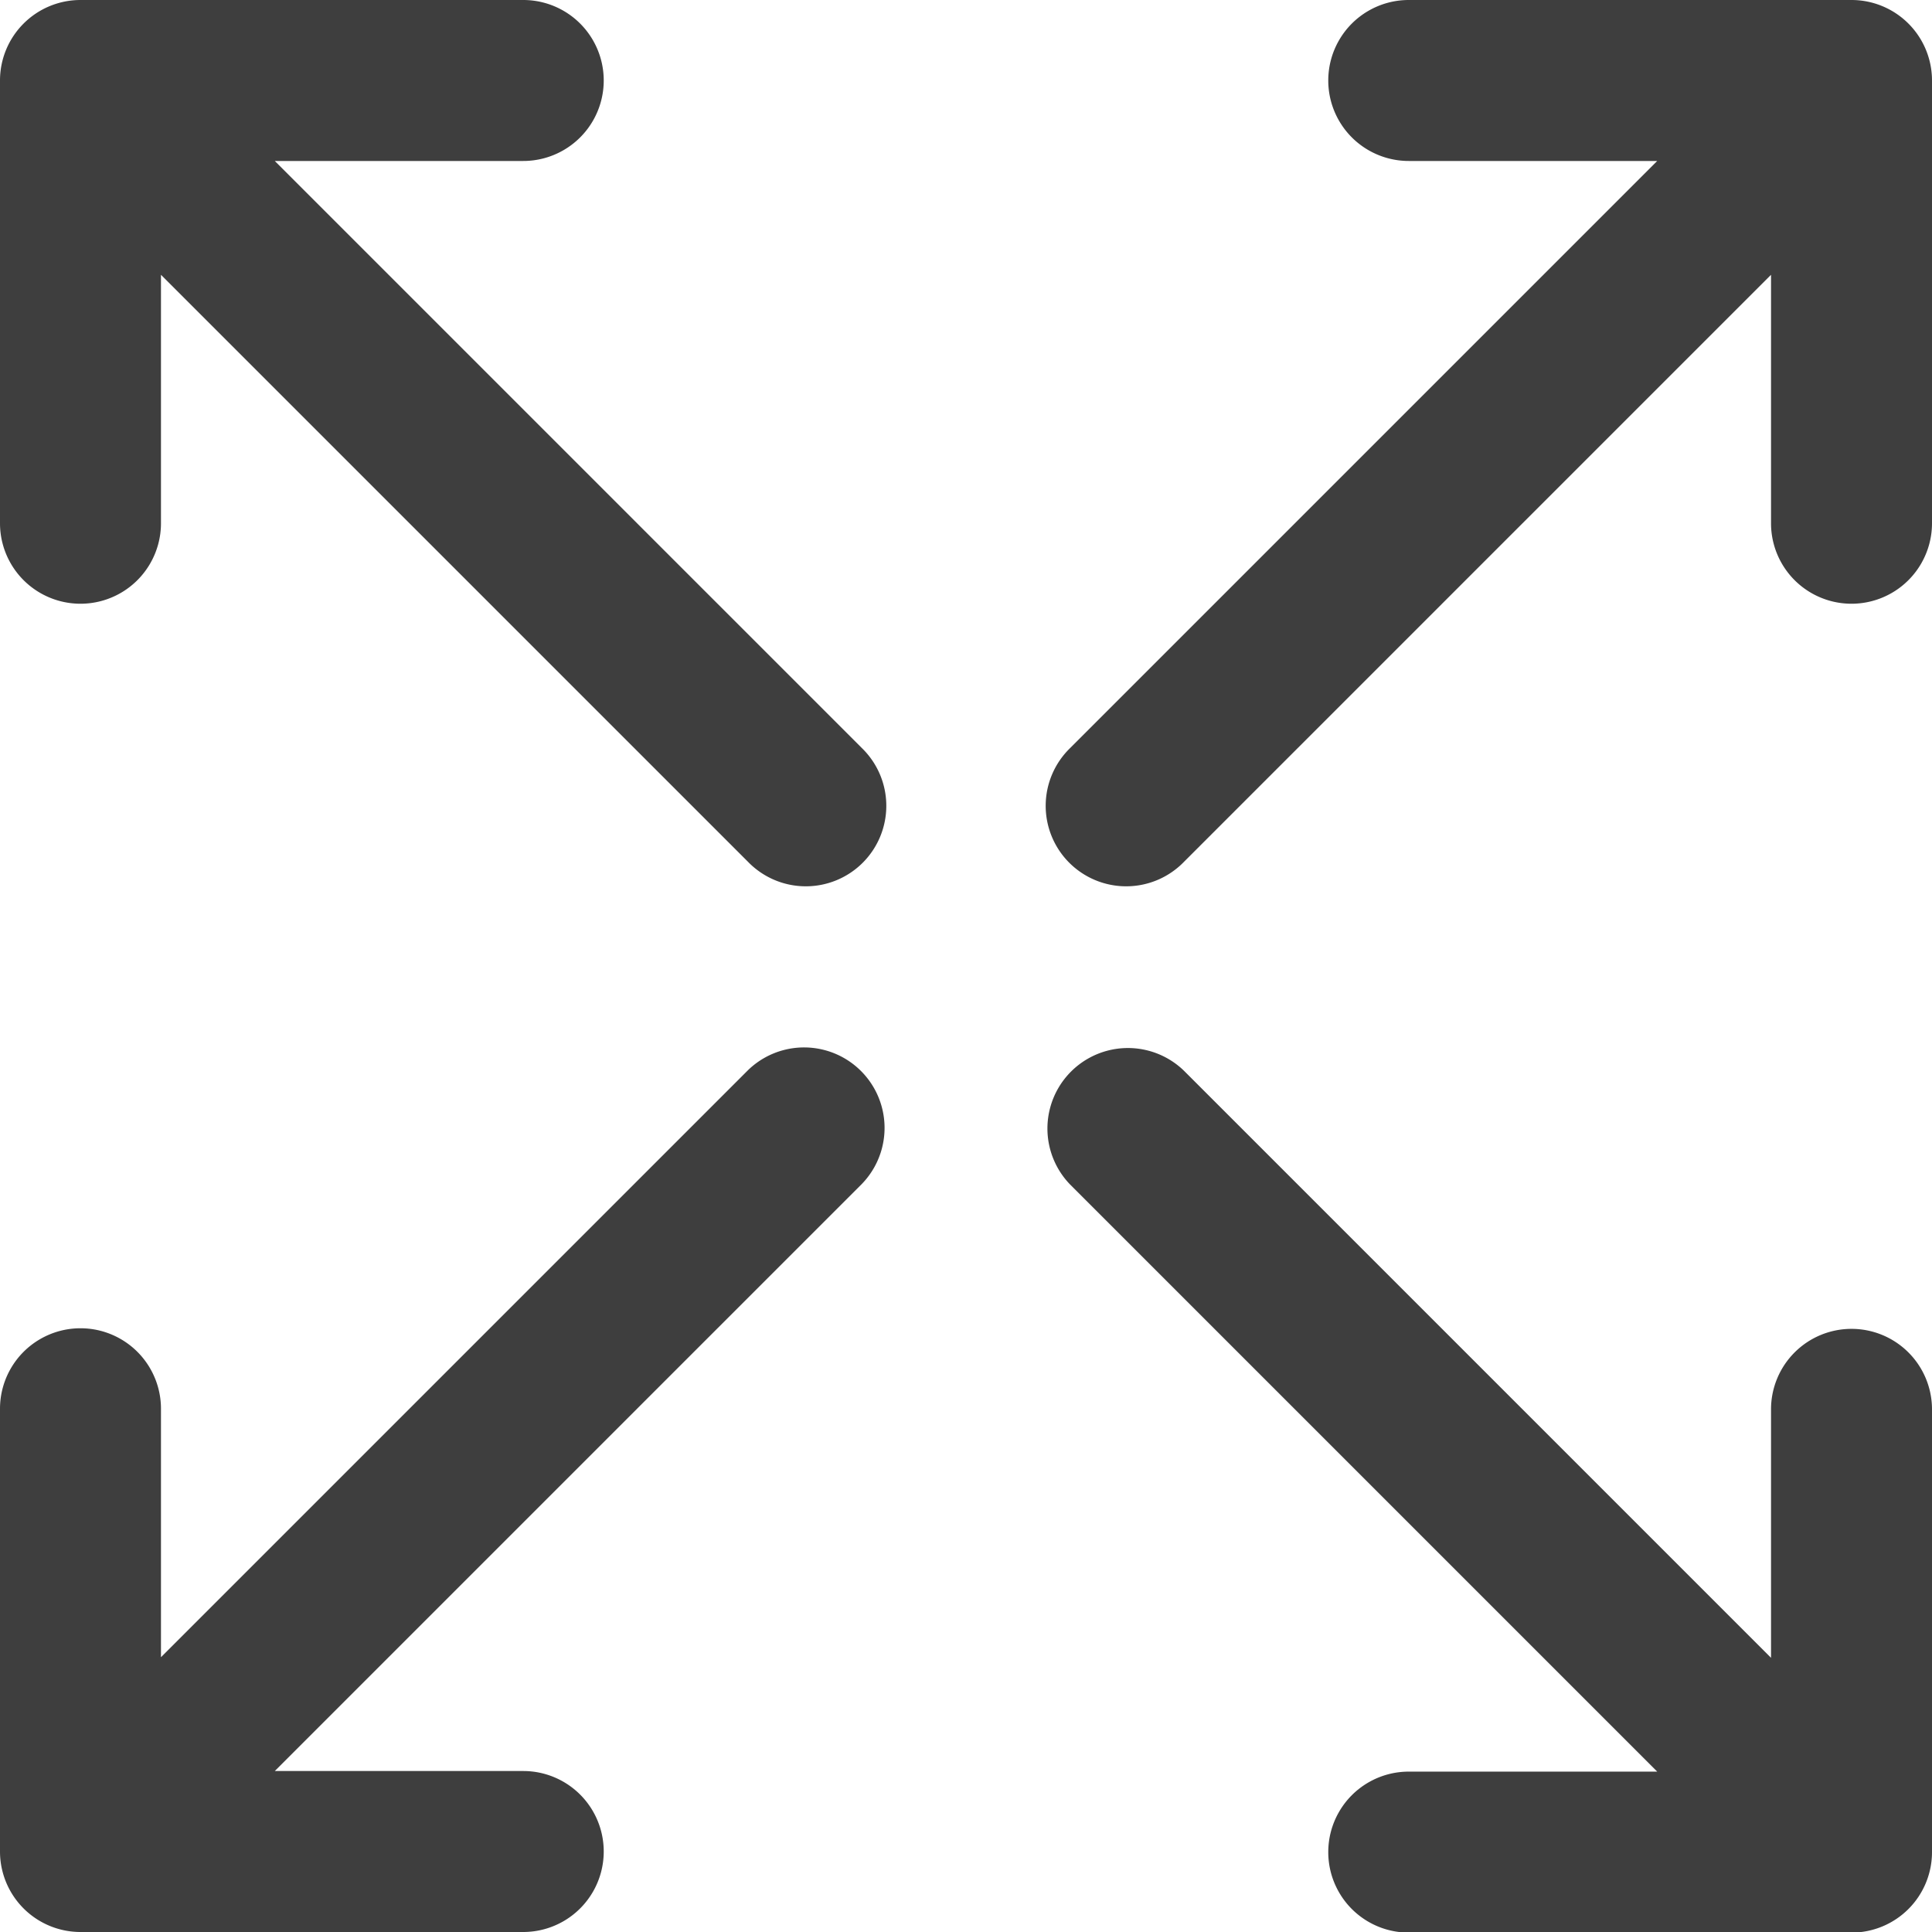
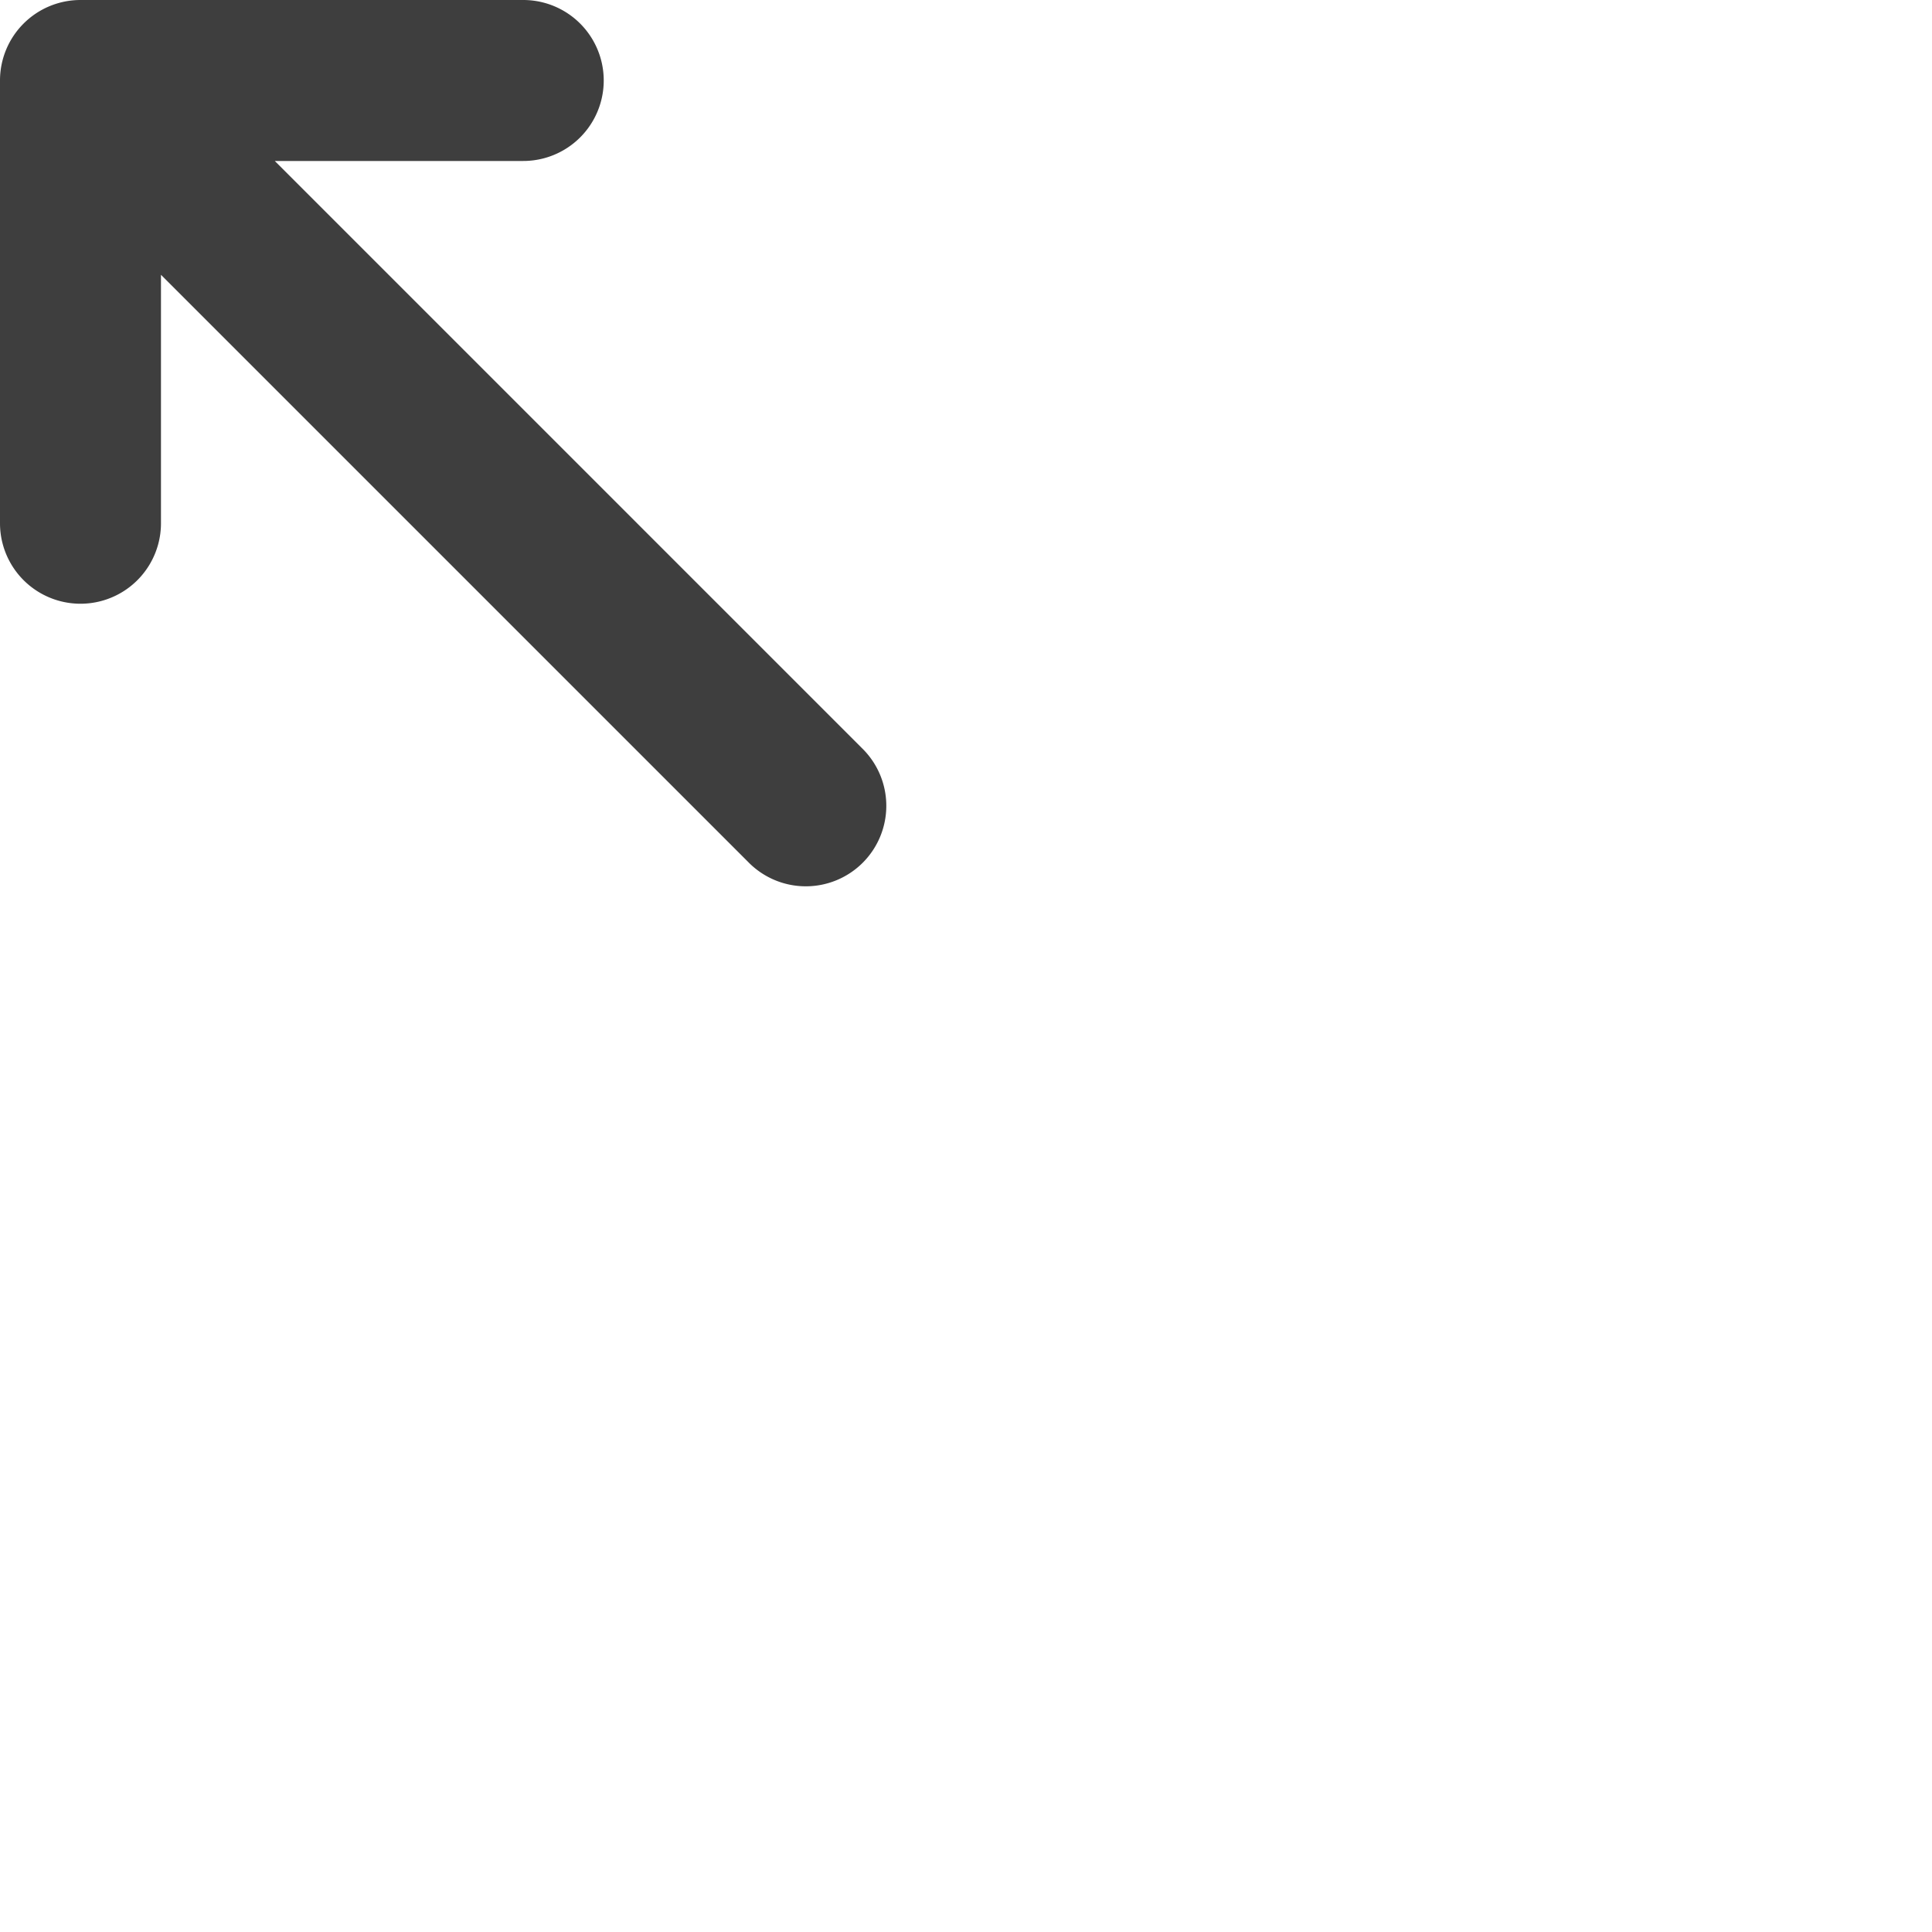
<svg xmlns="http://www.w3.org/2000/svg" width="12.986" height="12.986" viewBox="0 0 12.986 12.986">
-   <path data-name="Trazado 288" d="M277.413 64h-2.976a.541.541 0 1 0 0 1.082h1.67l-3.946 3.946a.541.541 0 1 0 .765.765l3.946-3.946v1.67a.541.541 0 0 0 1.082 0v-2.976a.541.541 0 0 0-.541-.541z" transform="translate(-264.968 -64)" style="fill:#3e3e3e" />
-   <path data-name="Trazado 289" d="M277.413 273.9a.541.541 0 0 0-.541.541v1.67l-3.946-3.946a.541.541 0 0 0-.765.765l3.946 3.946h-1.67a.541.541 0 0 0 0 1.082h2.976a.541.541 0 0 0 .541-.541v-2.976a.541.541 0 0 0-.541-.541z" transform="translate(-264.968 -264.968)" style="fill:#3e3e3e" />
  <path data-name="Trazado 290" d="M65.847 65.082h1.67a.541.541 0 0 0 0-1.082h-2.976a.541.541 0 0 0-.541.541v2.976a.541.541 0 0 0 1.082 0v-1.67l3.946 3.946a.541.541 0 1 0 .765-.765z" transform="translate(-64 -64)" style="fill:#3e3e3e" />
-   <path data-name="Trazado 291" d="m69.028 272.161-3.946 3.946v-1.67a.541.541 0 1 0-1.082 0v2.976a.541.541 0 0 0 .541.541h2.976a.541.541 0 0 0 0-1.082h-1.67l3.946-3.946a.541.541 0 0 0-.765-.765z" transform="translate(-64 -264.968)" style="fill:#3e3e3e" />
</svg>